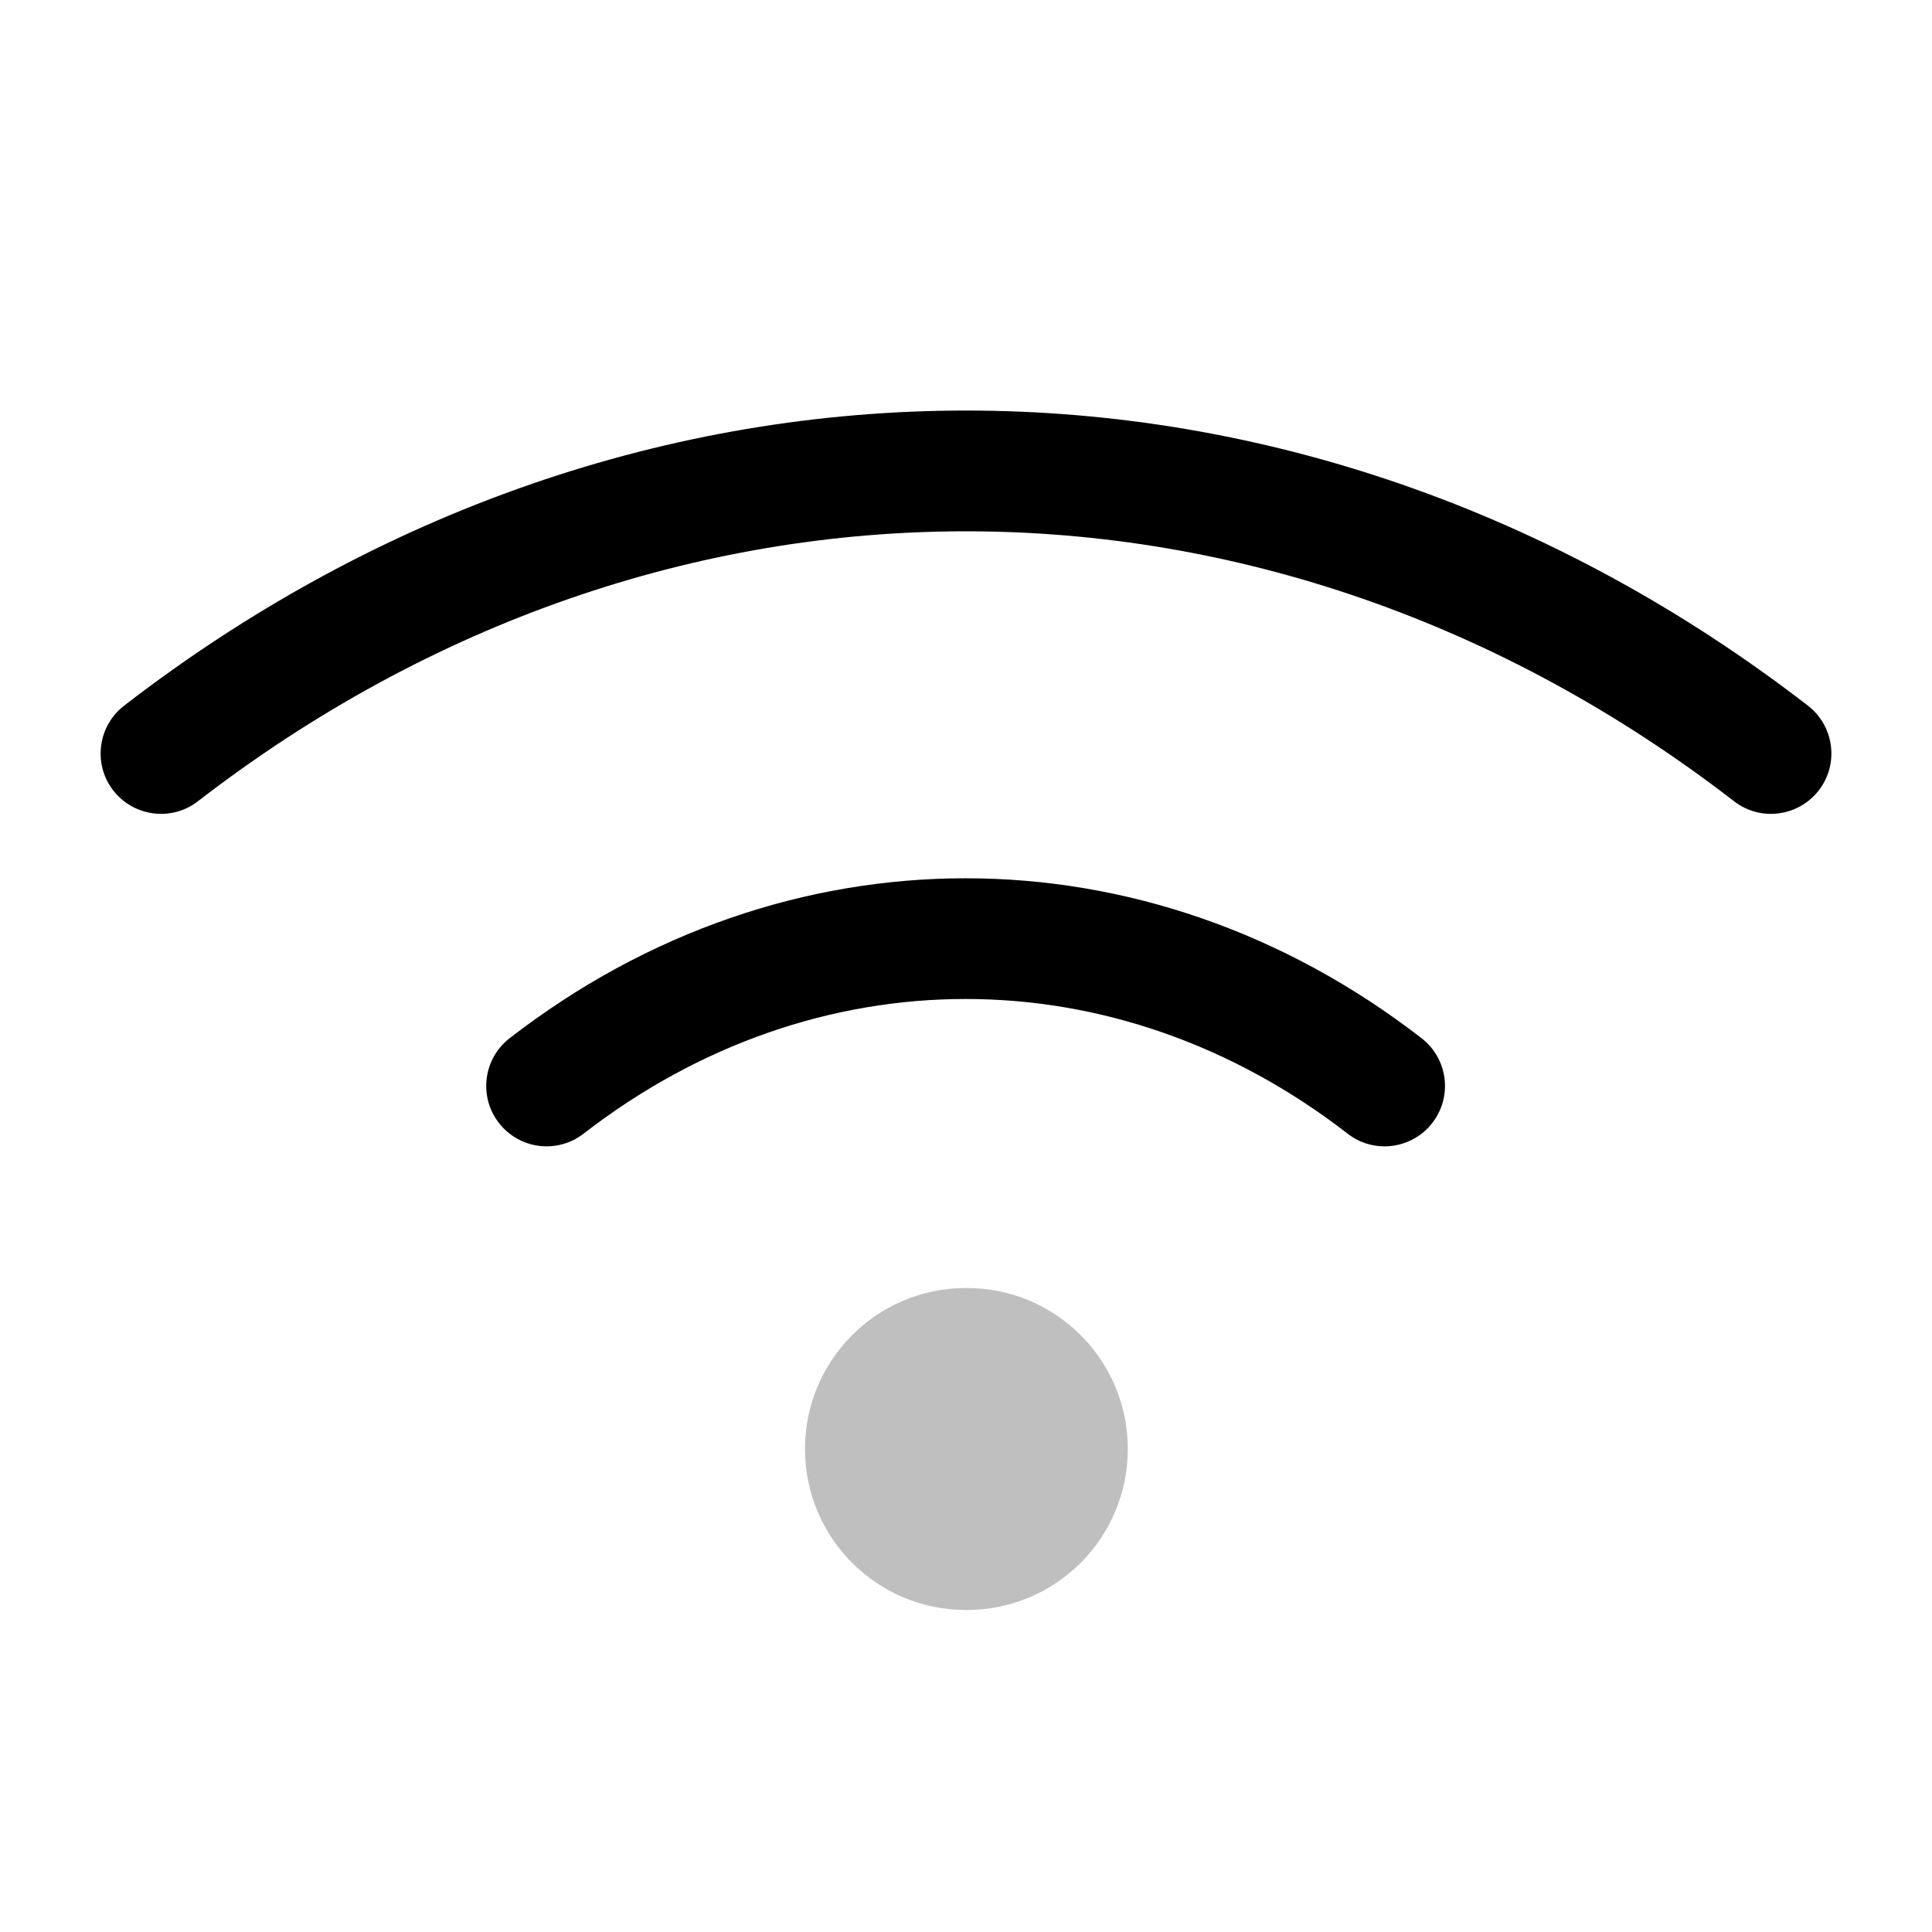
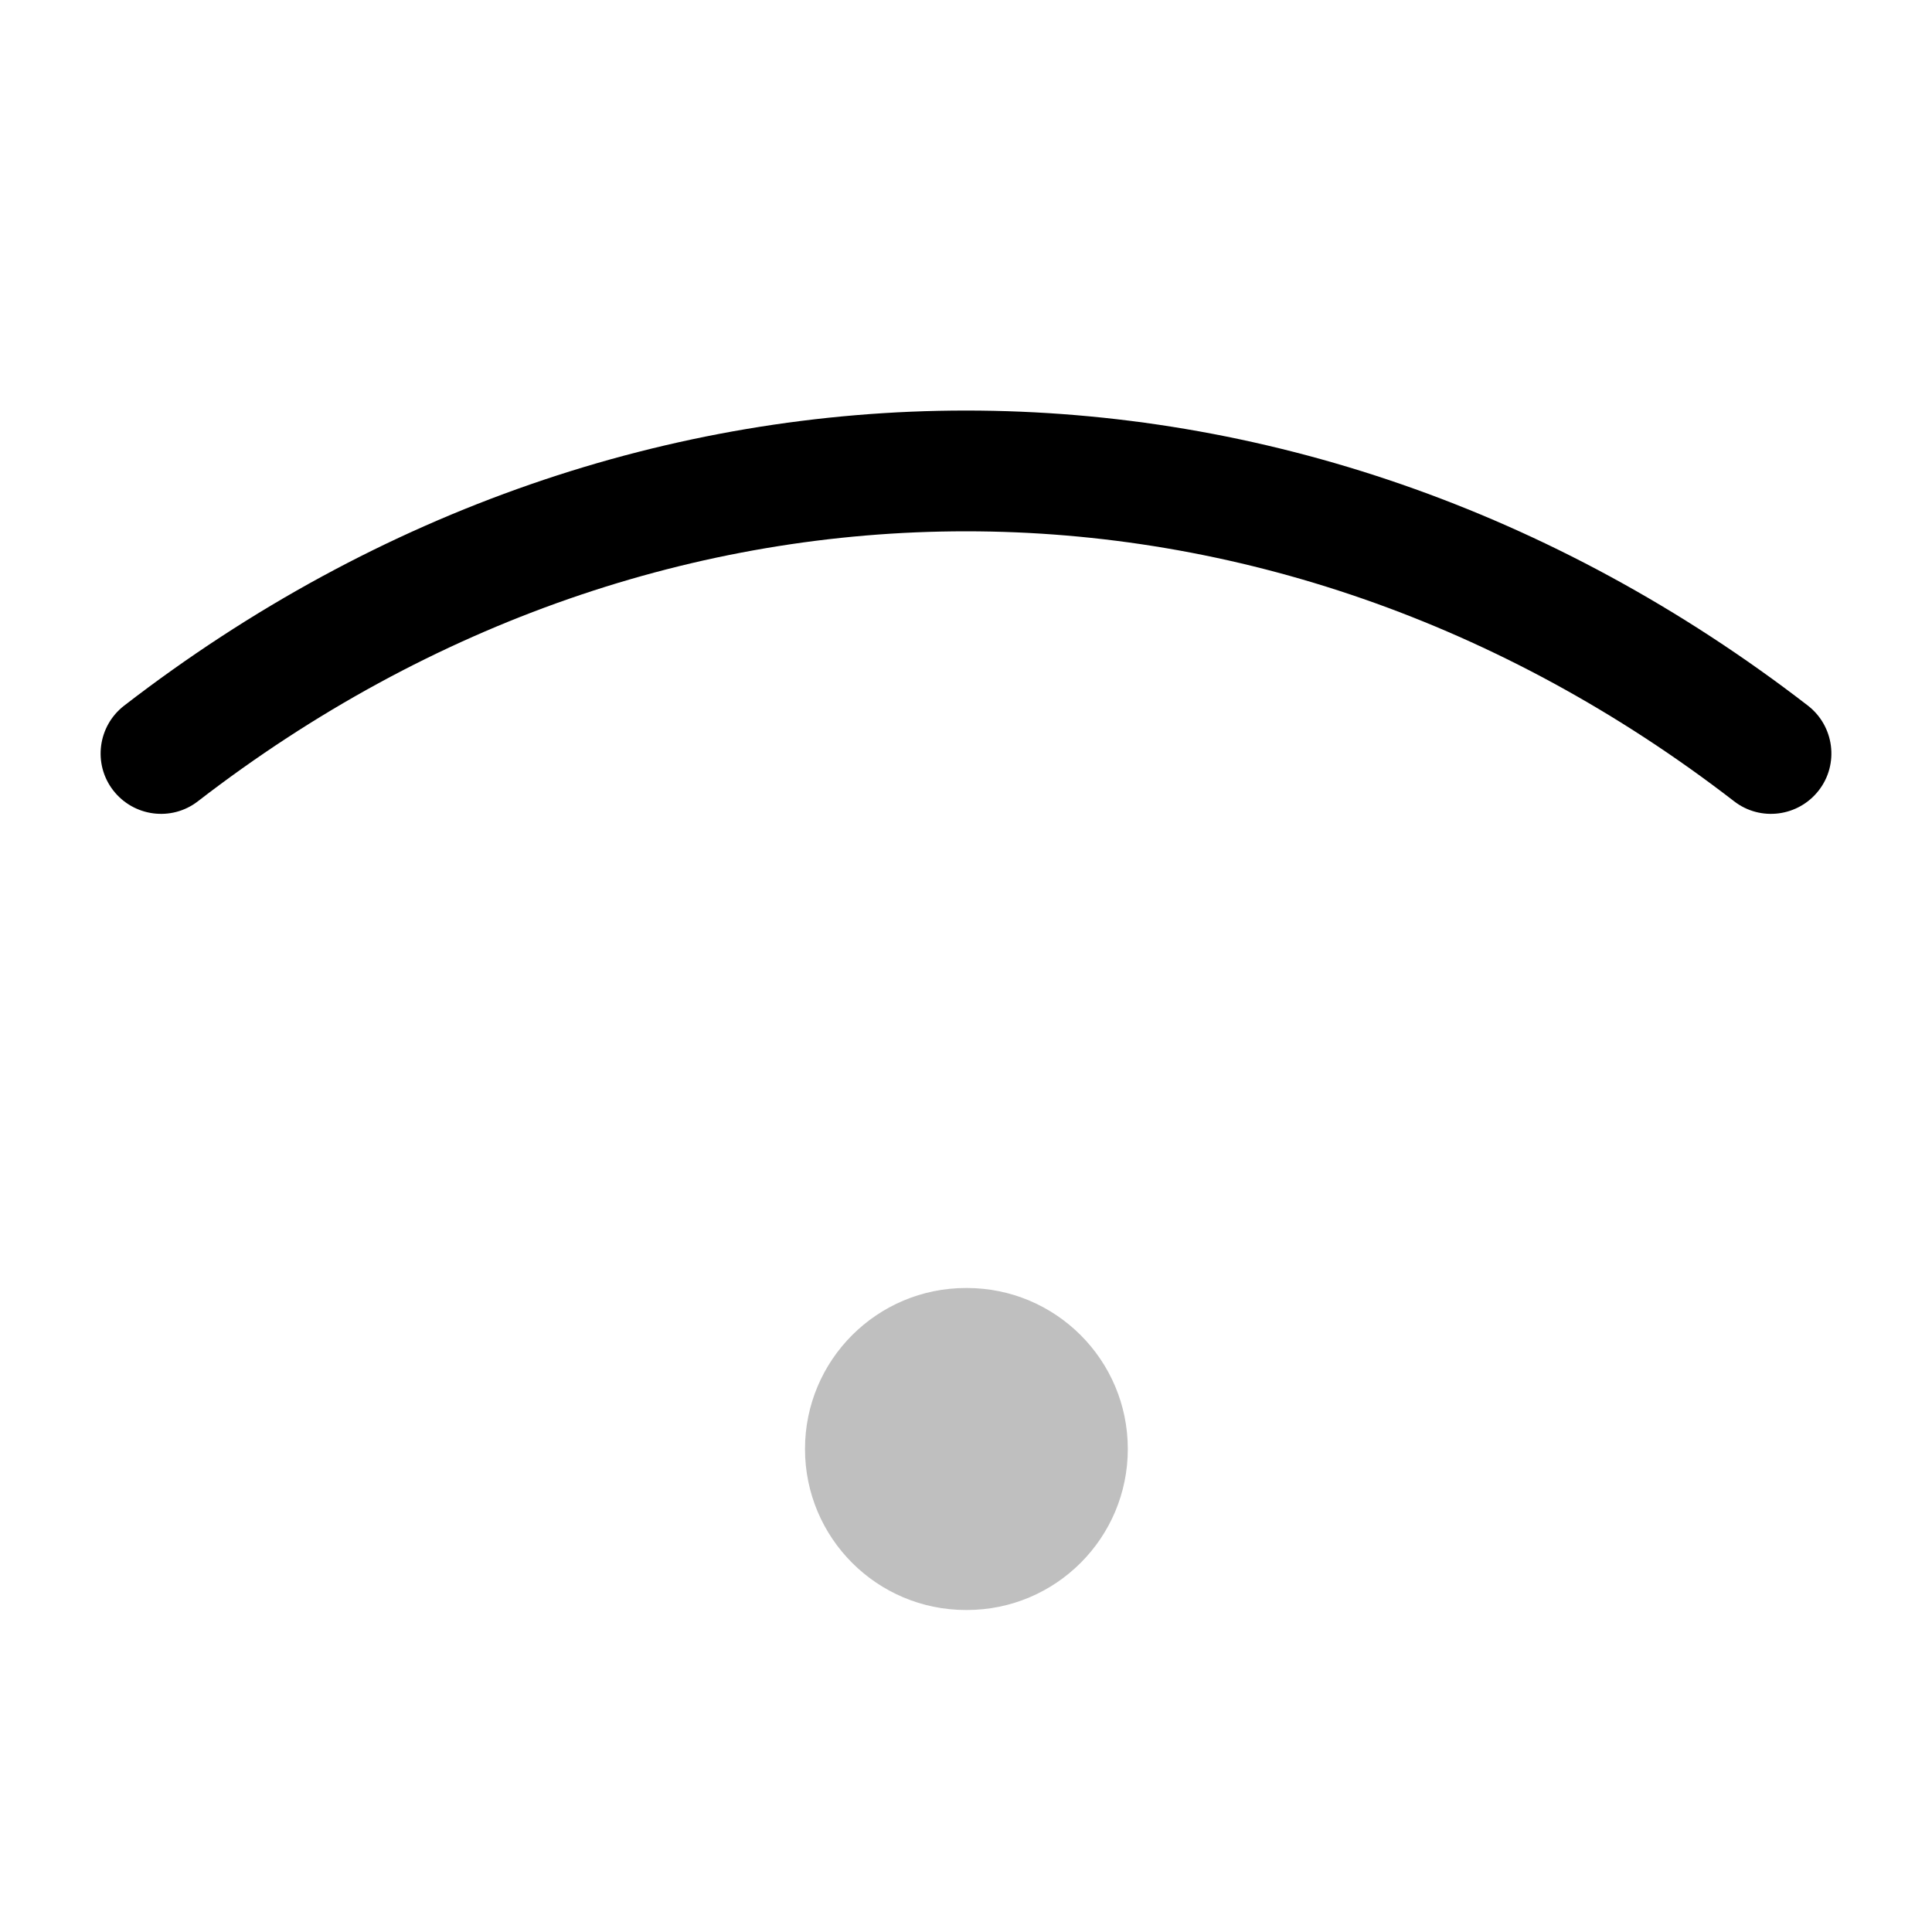
<svg xmlns="http://www.w3.org/2000/svg" width="800px" height="800px" viewBox="0 0 24 24" fill="none">
  <g id="style=doutone">
    <g id="wifi-twowave">
      <path id="vector (Stroke)" fill-rule="evenodd" clip-rule="evenodd" d="M21.542 9.954C15.752 5.482 8.248 5.482 2.458 9.954C2.131 10.207 1.66 10.146 1.406 9.818C1.153 9.491 1.214 9.02 1.542 8.766C7.872 3.878 16.128 3.878 22.459 8.766C22.786 9.02 22.847 9.491 22.594 9.818C22.34 10.146 21.869 10.207 21.542 9.954Z" fill="#000000" />
-       <path id="vector (Stroke)_2" fill-rule="evenodd" clip-rule="evenodd" d="M16.741 14.083C13.861 11.852 10.129 11.852 7.249 14.083C6.922 14.337 6.451 14.277 6.197 13.949C5.944 13.622 6.003 13.151 6.331 12.897C9.751 10.248 14.239 10.248 17.659 12.897C17.987 13.151 18.047 13.622 17.793 13.949C17.539 14.277 17.068 14.337 16.741 14.083Z" fill="#000000" />
      <path id="ellipse (Stroke)" fill-rule="evenodd" clip-rule="evenodd" d="M10 18C10 16.895 10.895 16 12 16H12.01C13.115 16 14.01 16.895 14.01 18C14.01 19.105 13.115 20 12.01 20H12C10.895 20 10 19.105 10 18Z" fill="#BFBFBF" />
    </g>
  </g>
</svg>